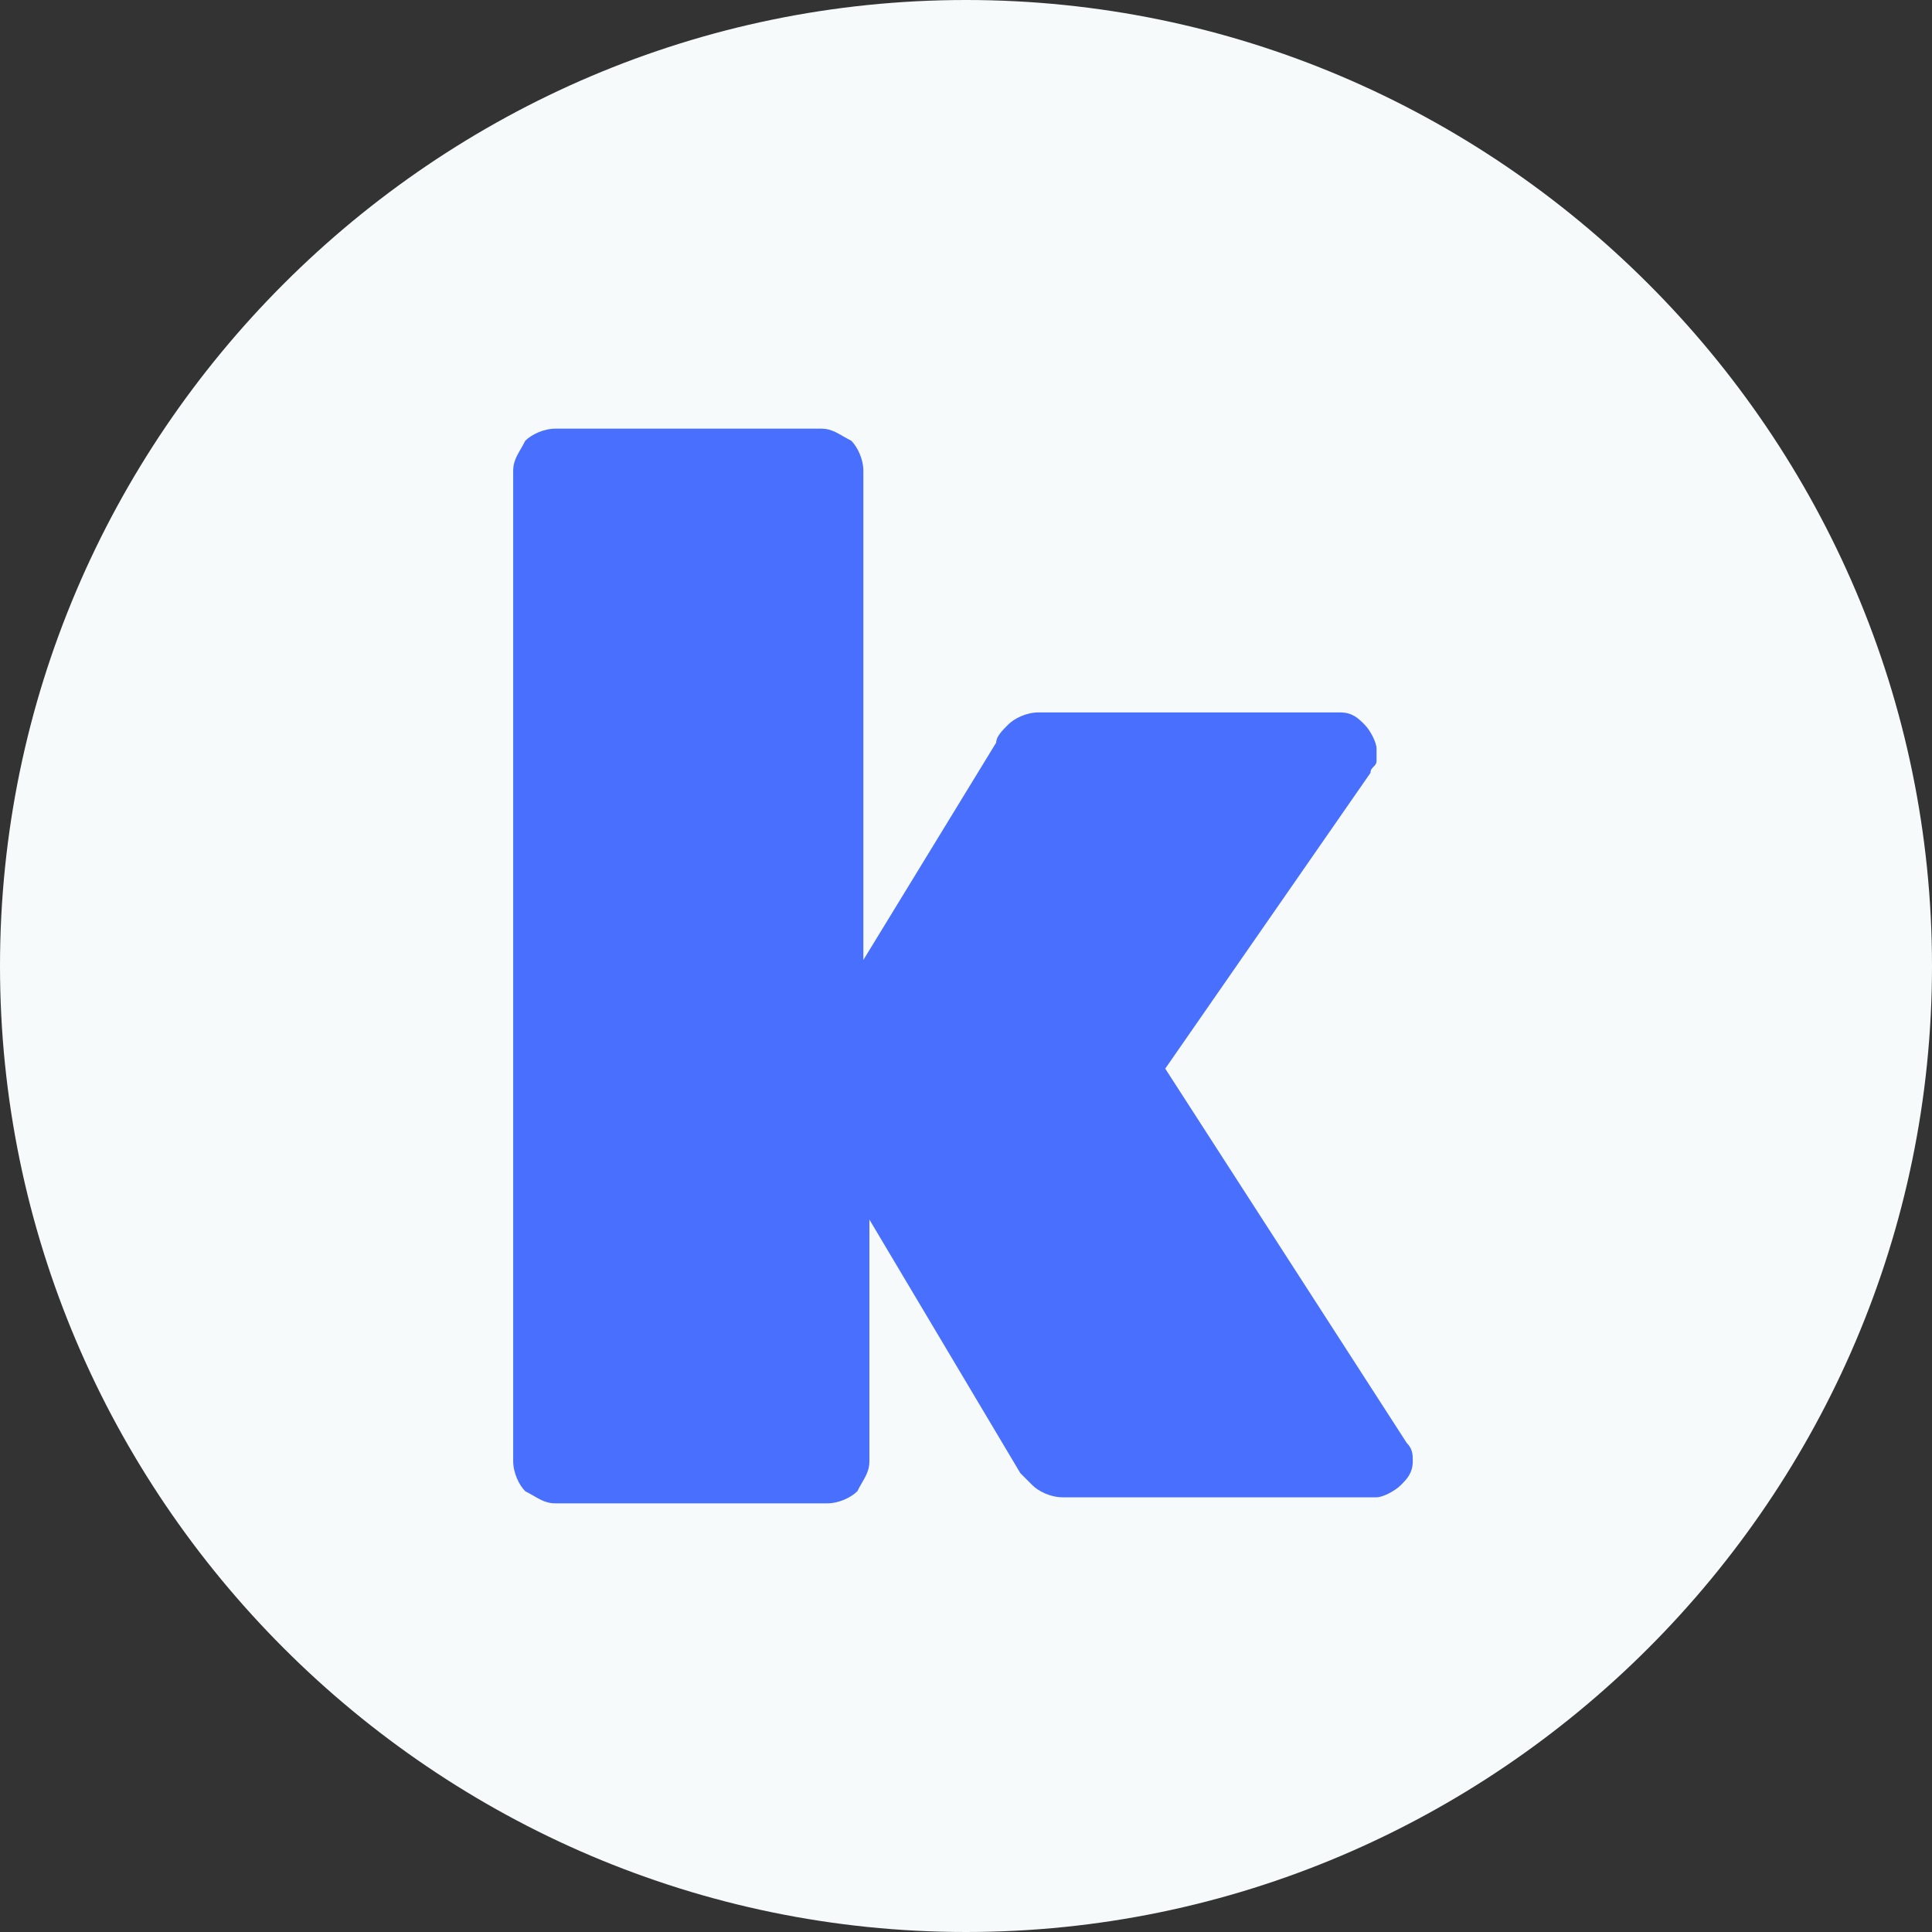
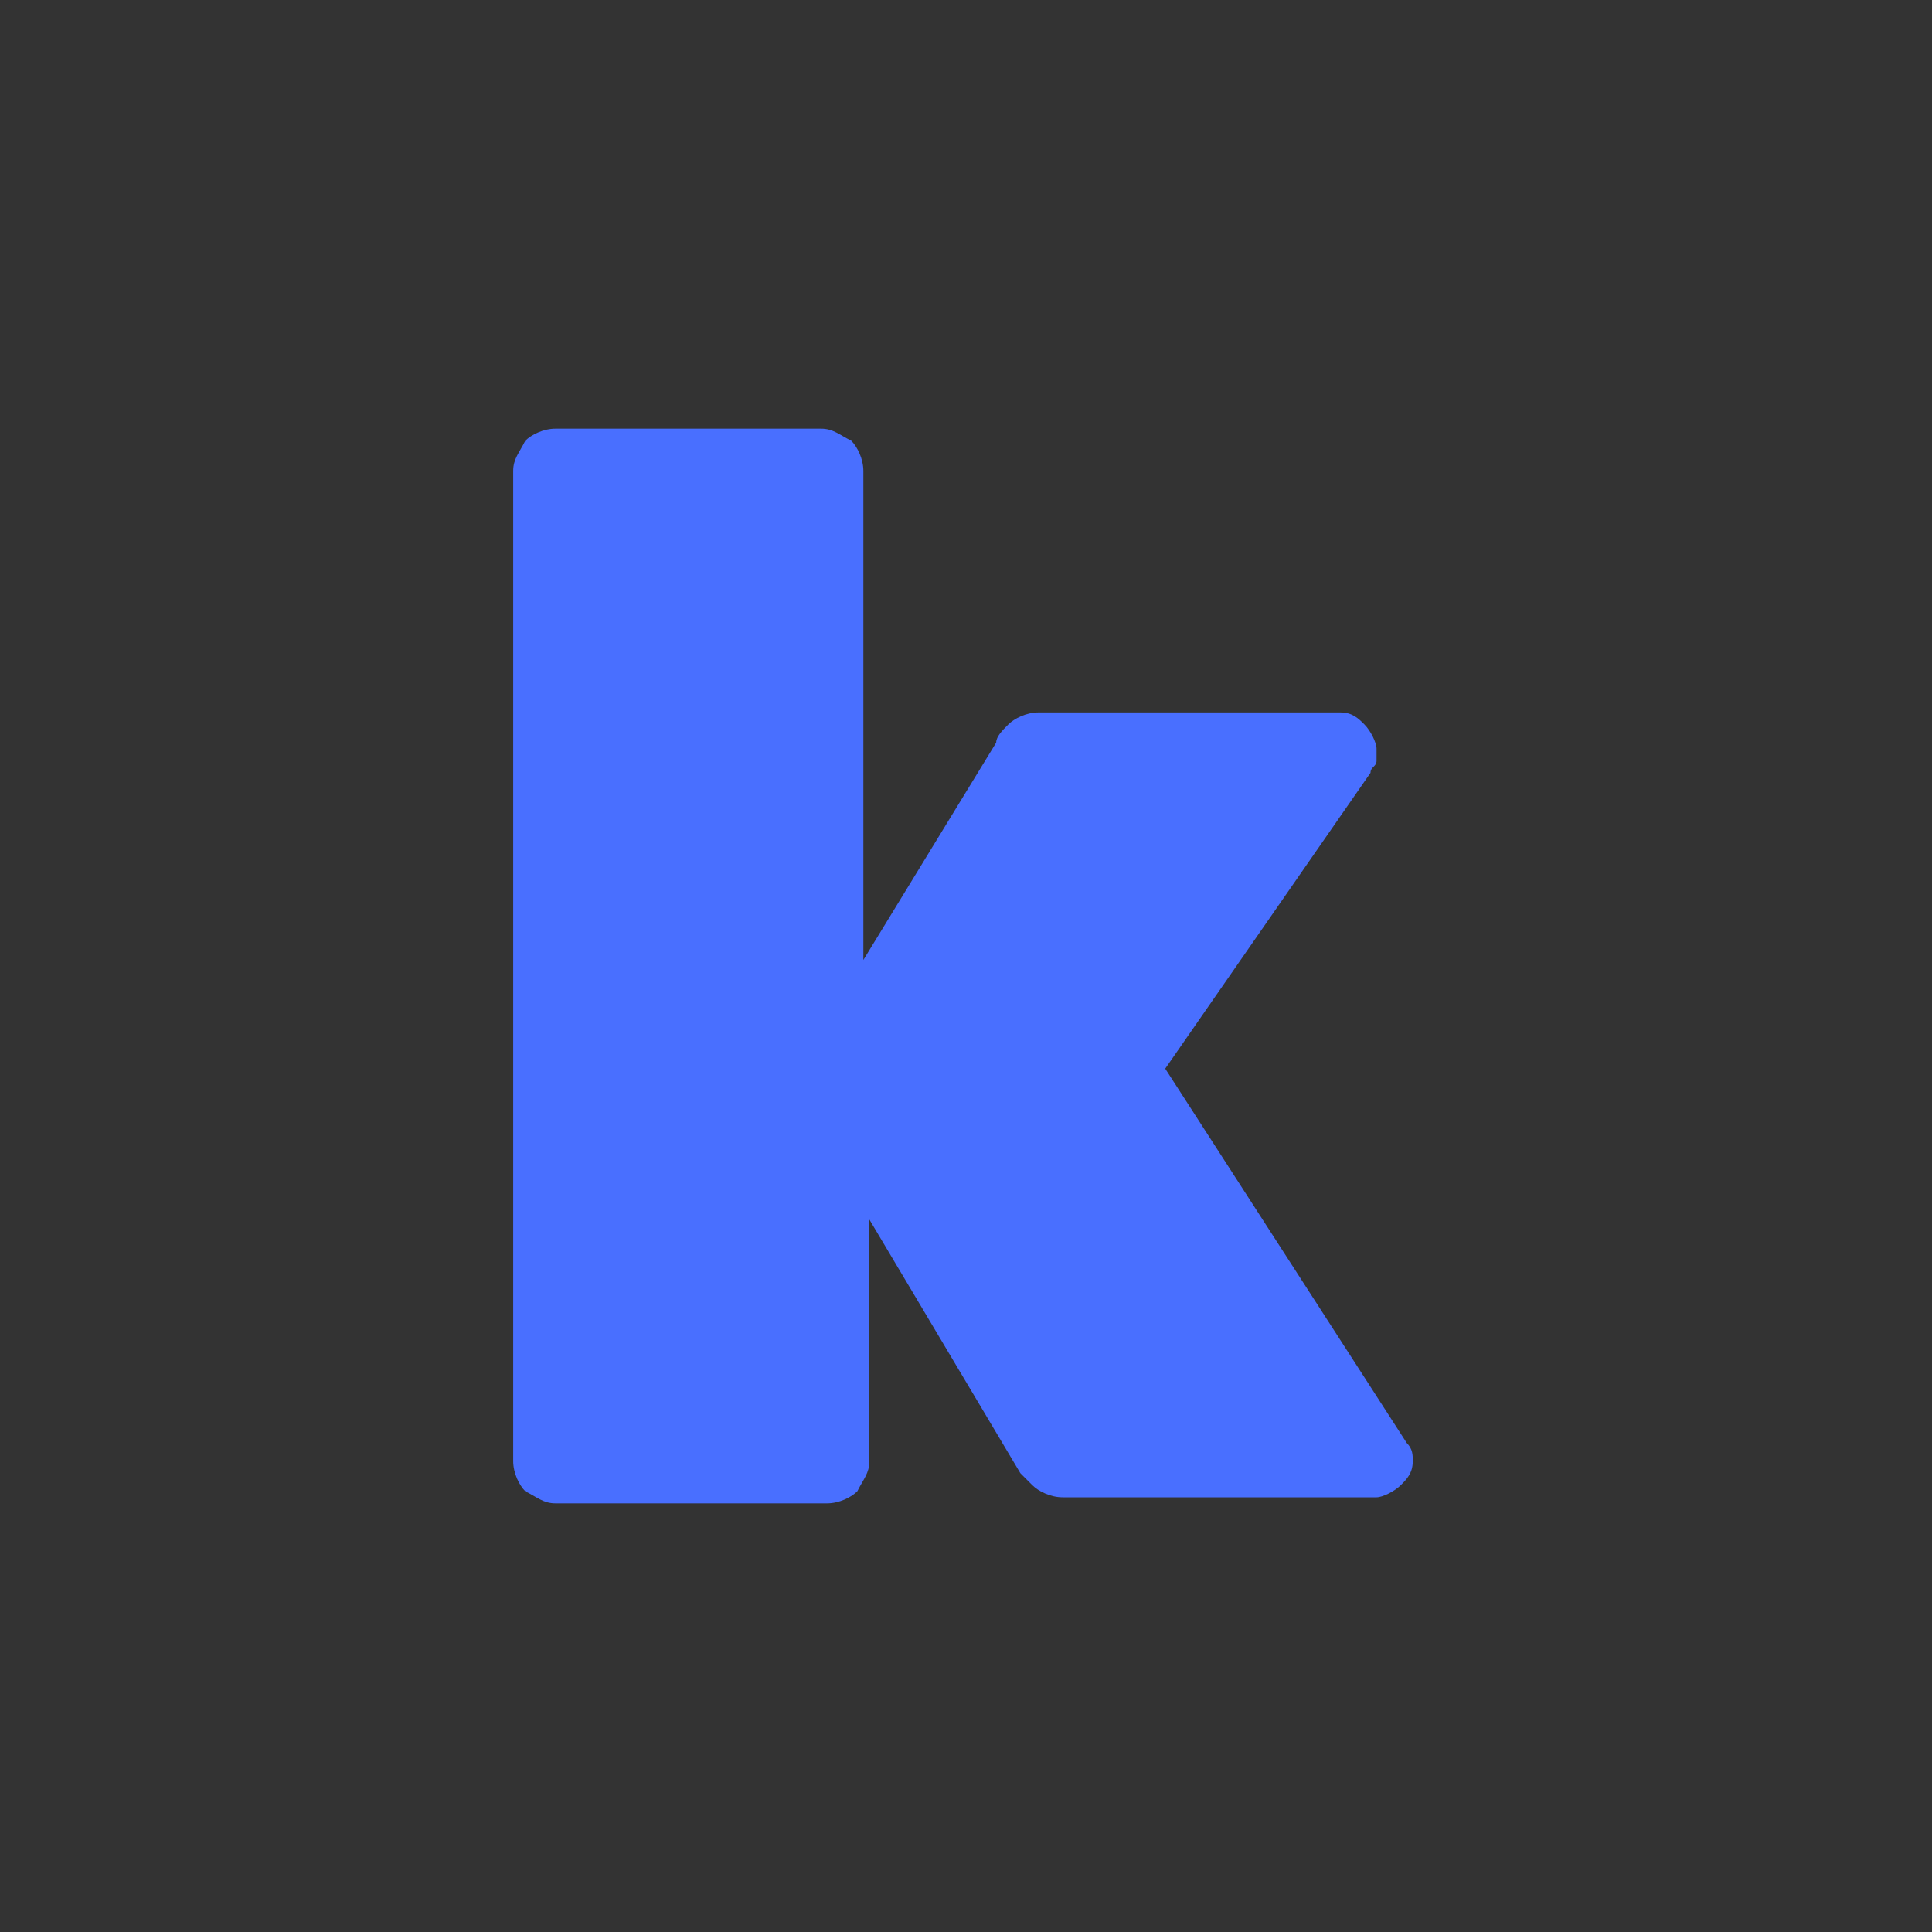
<svg xmlns="http://www.w3.org/2000/svg" xmlns:xlink="http://www.w3.org/1999/xlink" version="1.1" id="Layer_1" x="0px" y="0px" viewBox="0 0 32 32" style="enable-background:new 0 0 32 32;" xml:space="preserve">
  <rect x="0" y="0" width="32" height="32" fill="#333333" stroke="none" />
  <style type="text/css">
	.st0{clip-path:url(#SVGID_00000079468799005511251880000016656811782617161859_);}
	.st1{fill:#F6FAFB;}
	.st2{fill:#496FFF;}
</style>
  <g>
    <g>
      <defs>
-         <path id="SVGID_1_" d="M16,0L16,0c8.8,0,16,7.2,16,16l0,0c0,8.8-7.2,16-16,16l0,0C7.2,32,0,24.8,0,16l0,0C0,7.2,7.2,0,16,0z" />
-       </defs>
+         </defs>
      <clipPath id="SVGID_00000106832896359194588510000017903828906006191550_">
        <use xlink:href="#SVGID_1_" style="overflow:visible;" />
      </clipPath>
      <g style="clip-path:url(#SVGID_00000106832896359194588510000017903828906006191550_);">
        <polygon class="st1" points="32.6,-0.7 -0.6,-0.7 -0.6,32.7 32.6,32.7    " />
      </g>
    </g>
  </g>
  <path class="st2" d="M9.2,24.9c-0.2,0-0.3-0.1-0.5-0.2c-0.1-0.1-0.2-0.3-0.2-0.5V7.8c0-0.2,0.1-0.3,0.2-0.5c0.1-0.1,0.3-0.2,0.5-0.2  h4.4c0.2,0,0.3,0.1,0.5,0.2c0.1,0.1,0.2,0.3,0.2,0.5v8.1l2.2-3.6c0-0.1,0.1-0.2,0.2-0.3c0.1-0.1,0.3-0.2,0.5-0.2h5  c0.2,0,0.3,0.1,0.4,0.2c0.1,0.1,0.2,0.3,0.2,0.4c0,0.1,0,0.1,0,0.2c0,0.1-0.1,0.1-0.1,0.2l-3.4,4.9l4,6.2c0.1,0.1,0.1,0.2,0.1,0.3  c0,0.2-0.1,0.3-0.2,0.4c-0.1,0.1-0.3,0.2-0.4,0.2h-5.2c-0.2,0-0.4-0.1-0.5-0.2c-0.1-0.1-0.2-0.2-0.2-0.2l-2.5-4.2v4  c0,0.2-0.1,0.3-0.2,0.5c-0.1,0.1-0.3,0.2-0.5,0.2H9.2z" />
</svg>